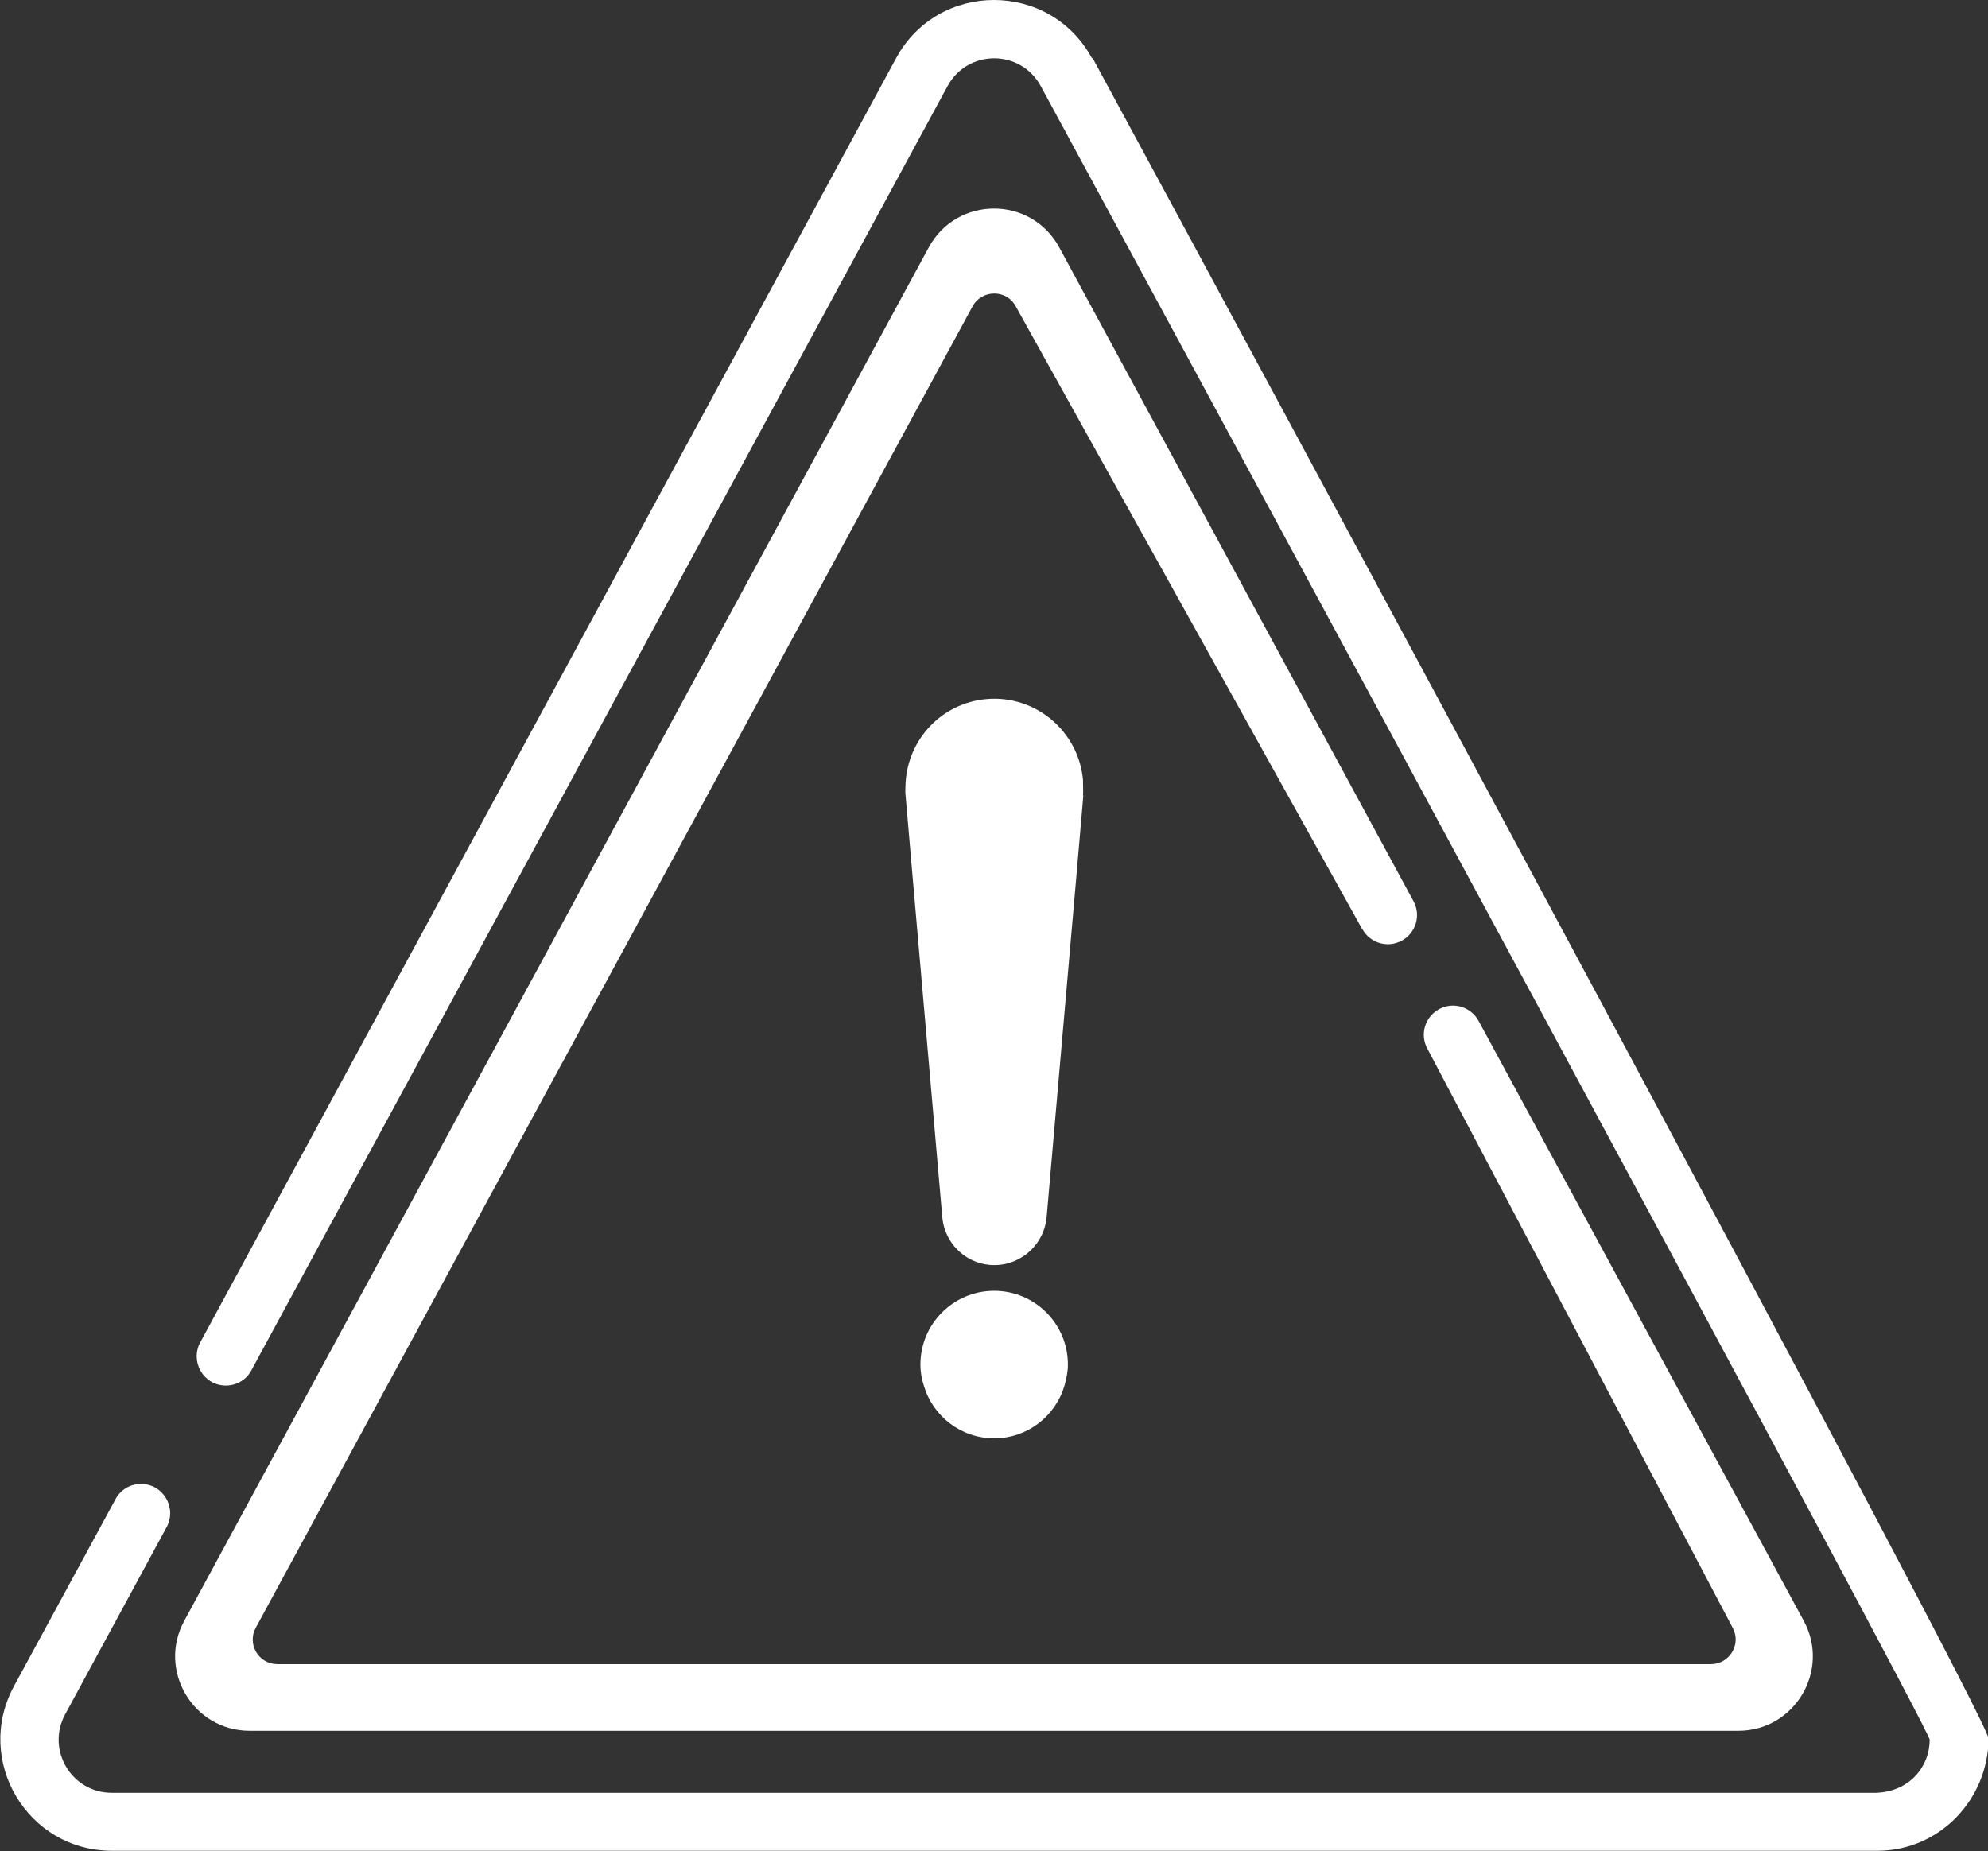
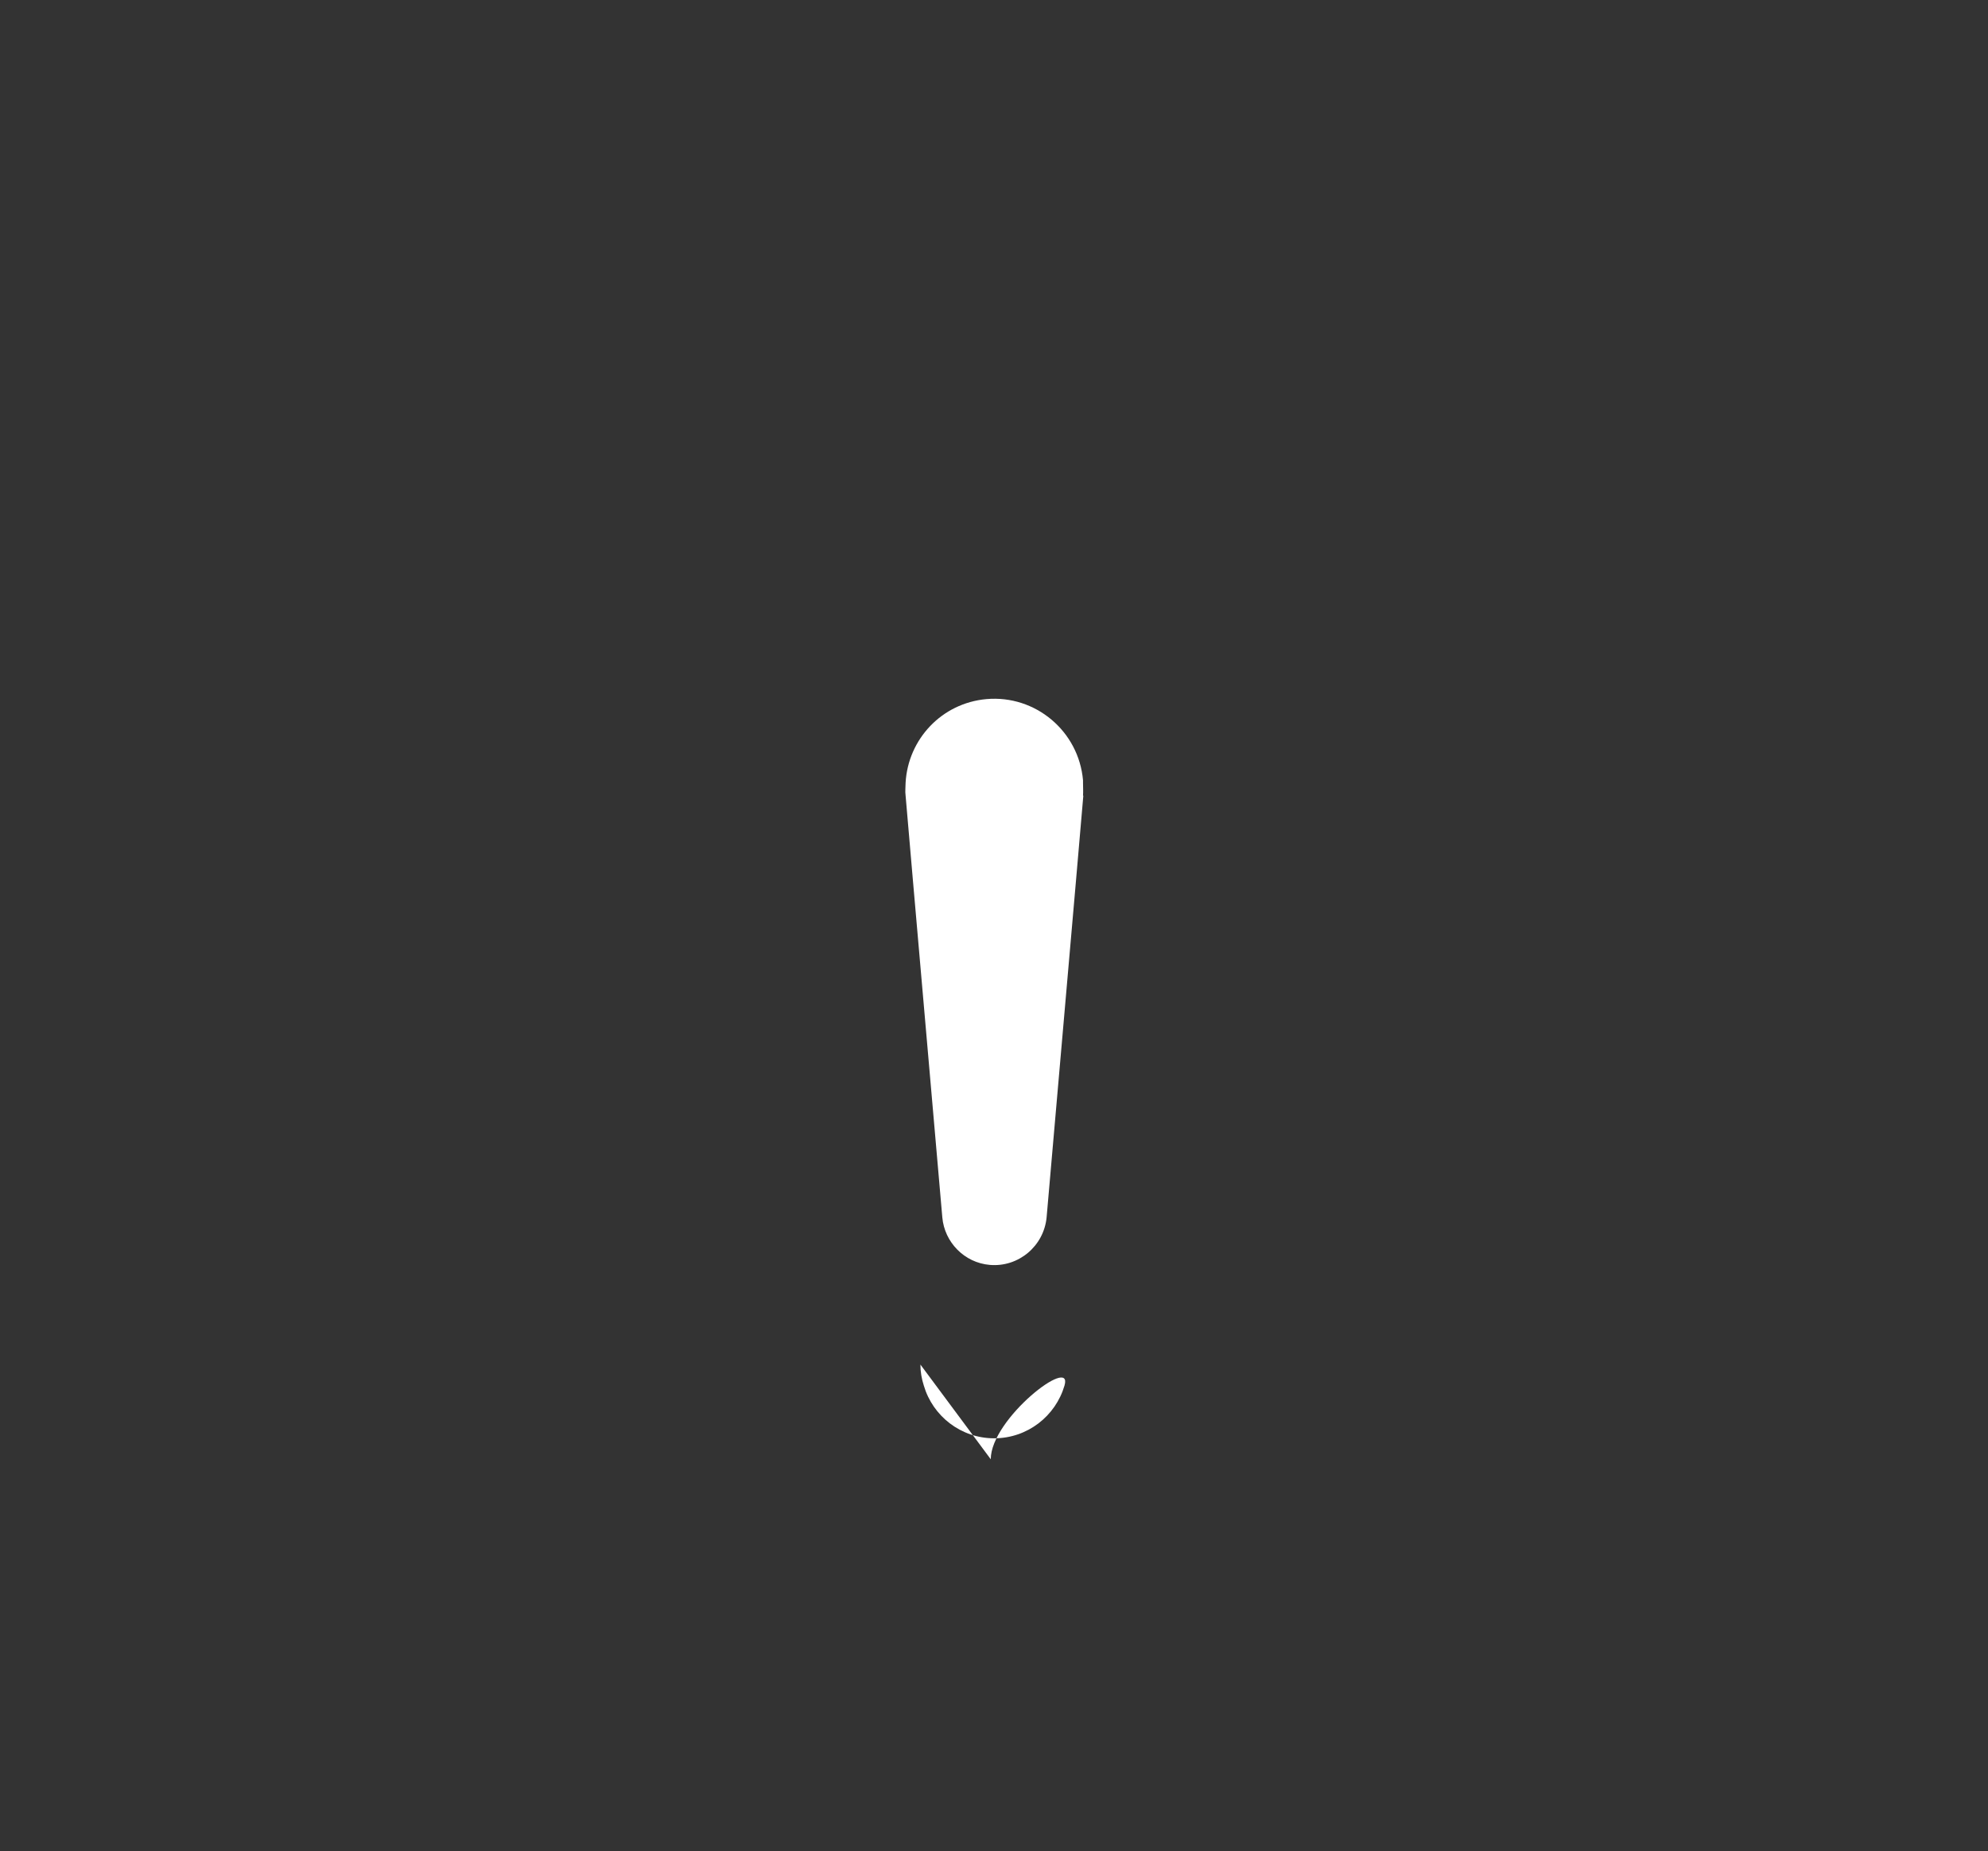
<svg xmlns="http://www.w3.org/2000/svg" id="Layer_2" viewBox="0 0 64.43 60">
  <rect x="0" y="0" width="64.43" height="60" fill="#333333" stroke="none" />
  <defs>
    <style>
      .cls-1 {
        fill: #fff;
      }
    </style>
  </defs>
  <g id="Line_Break_-_Interior">
    <g id="FileaReport-Line-Break-Interior">
-       <path class="cls-1" d="M29.83,44.23c0,.24.04.46.11.68.29.99,1.2,1.71,2.28,1.71s1.99-.72,2.28-1.71c.06-.22.11-.44.11-.68,0-1.32-1.07-2.39-2.39-2.39s-2.39,1.07-2.39,2.39Z" />
-       <path class="cls-1" d="M35.39,1.89c-1.36-2.52-4.99-2.52-6.35,0l-14.45,26.67-8.1,14.95c-.34.63.11,1.4.83,1.4h0c.35,0,.67-.19.83-.5L30.71,2.79c.65-1.2,2.37-1.2,3.02,0,4.85,8.94,28.81,53.24,28.81,53.6,0,.87-.65,1.68-1.73,1.72H3.62c-1.3,0-2.13-1.39-1.51-2.54l3.29-6.07c.34-.63-.11-1.4-.83-1.4h0c-.35,0-.67.19-.83.5l-3.29,6.06c-1.3,2.41.44,5.33,3.18,5.33h57.21c2,0,3.58-1.63,3.61-3.63,0-.68-23.96-45.11-29.04-54.48Z" />
+       <path class="cls-1" d="M29.83,44.23c0,.24.04.46.11.68.29.99,1.2,1.71,2.28,1.71s1.99-.72,2.28-1.71s-2.39,1.07-2.39,2.39Z" />
      <path class="cls-1" d="M35.1,25.79c.01-.13,0-.28,0-.42,0-.03,0-.05,0-.08-.14-1.59-1.54-2.77-3.13-2.63-1.45.13-2.54,1.3-2.62,2.71,0,.14-.02.28,0,.42l.24,2.78.95,10.89c.07.8.71,1.47,1.54,1.54.93.08,1.75-.61,1.84-1.54l.95-10.89.24-2.78Z" />
-       <path class="cls-1" d="M44.15,30.11c.25.46.82.63,1.28.38s.63-.82.38-1.28l-11.48-21.19c-.91-1.68-3.32-1.68-4.23,0L5.97,52.54c-.87,1.6.29,3.56,2.12,3.56h48.25c1.82,0,2.99-1.95,2.12-3.56l-10.54-19.45c-.25-.46-.82-.63-1.28-.38s-.63.82-.38,1.28l9.9,18.78c.28.53-.11,1.17-.71,1.17H8.99c-.61,0-.99-.65-.7-1.18L31.52,9.93c.3-.55,1.1-.56,1.4,0l11.23,20.19Z" />
    </g>
  </g>
</svg>